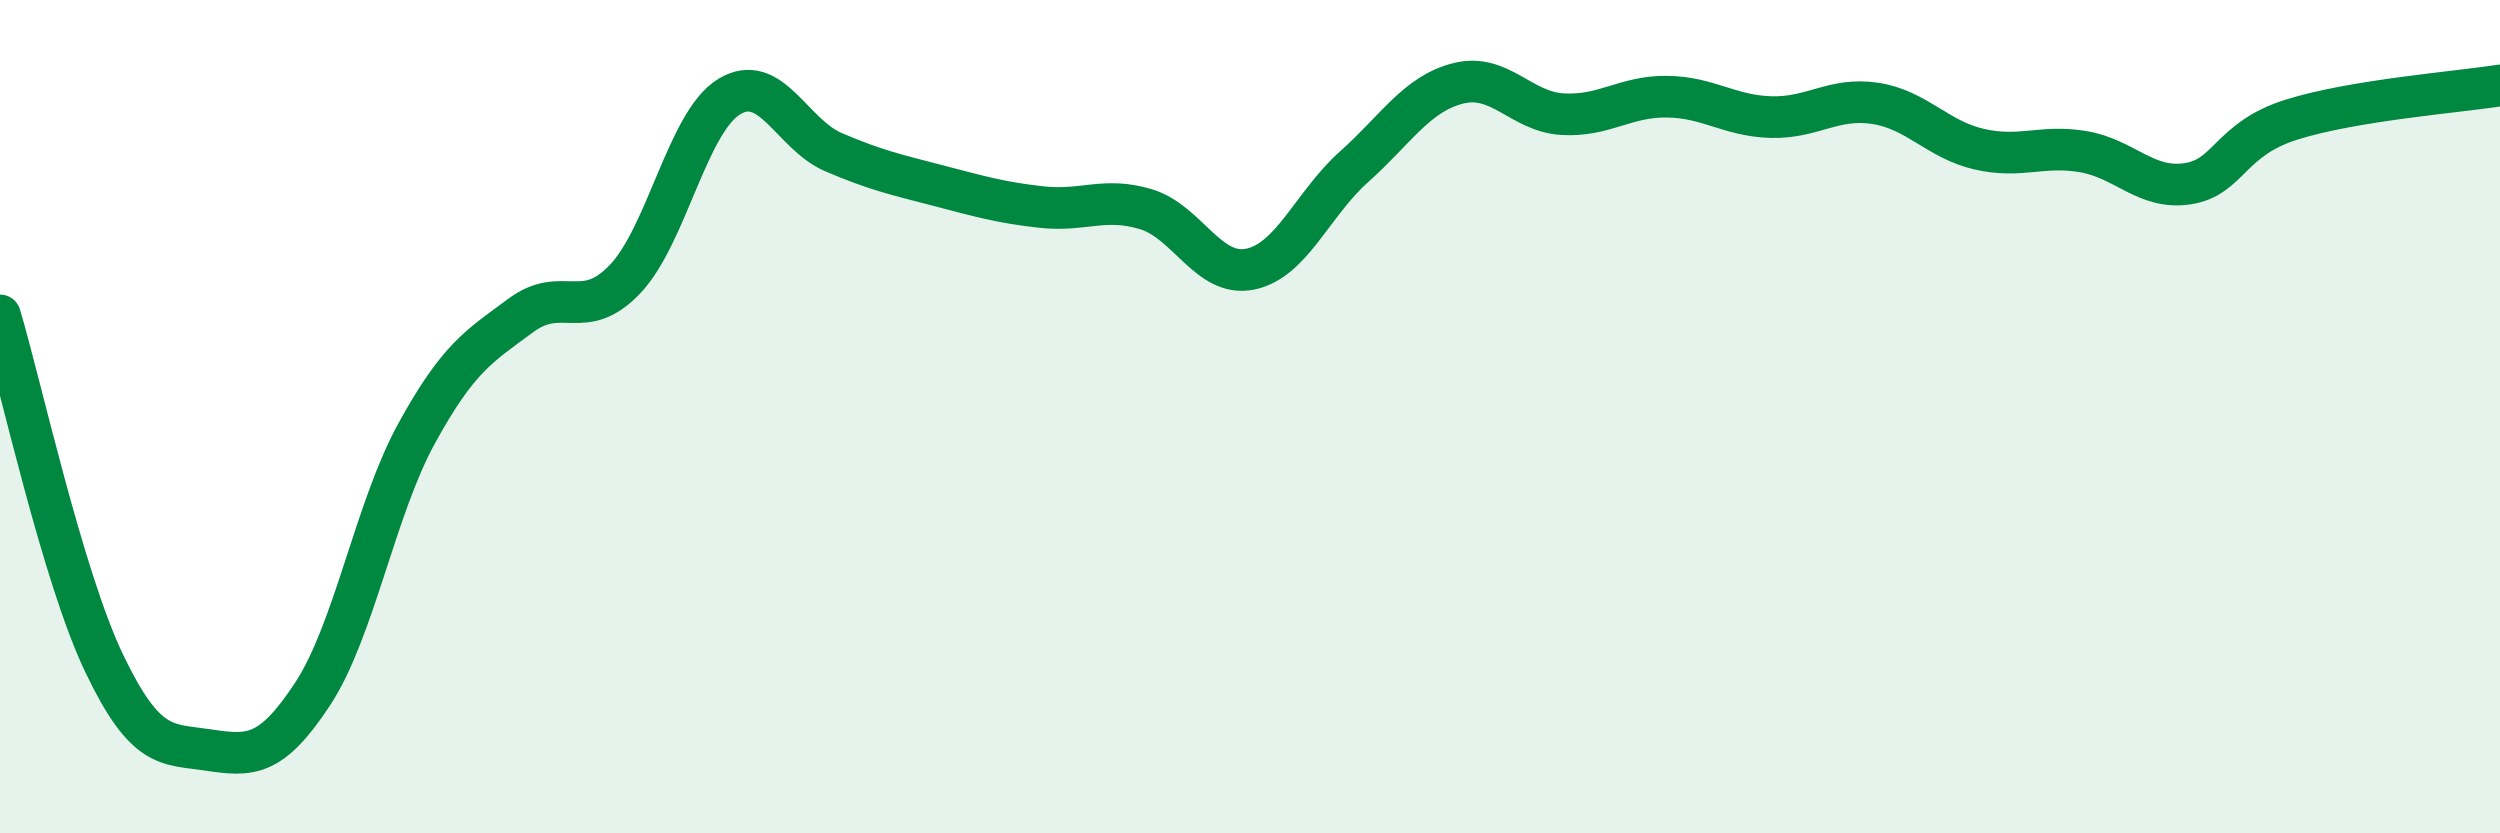
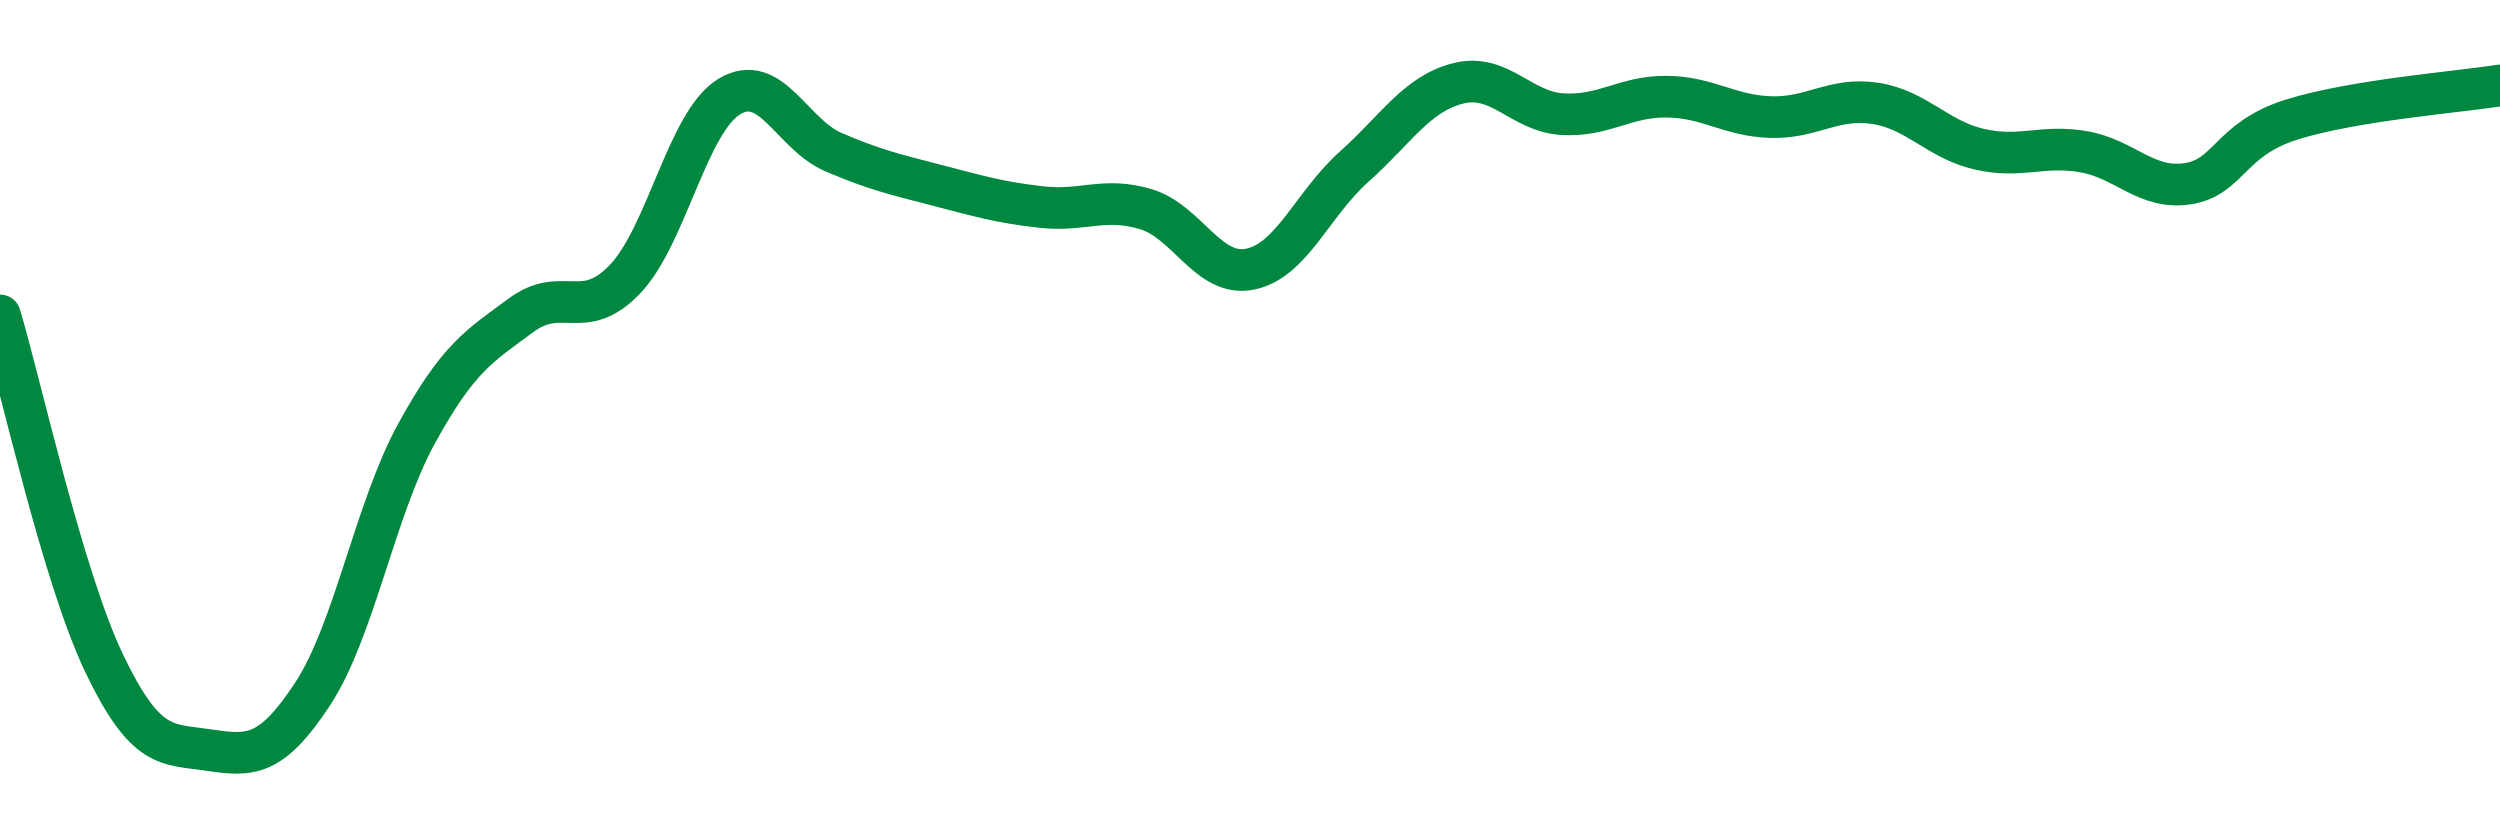
<svg xmlns="http://www.w3.org/2000/svg" width="60" height="20" viewBox="0 0 60 20">
-   <path d="M 0,7.57 C 0.5,9.24 1.5,13.83 2.5,15.92 C 3.5,18.01 4,17.85 5,18 C 6,18.15 6.5,18.18 7.5,16.66 C 8.5,15.14 9,12.22 10,10.4 C 11,8.58 11.5,8.31 12.5,7.57 C 13.5,6.83 14,7.75 15,6.7 C 16,5.65 16.5,2.93 17.5,2.32 C 18.5,1.71 19,3.22 20,3.65 C 21,4.08 21.5,4.19 22.5,4.45 C 23.5,4.71 24,4.86 25,4.97 C 26,5.08 26.5,4.72 27.5,5.02 C 28.5,5.32 29,6.66 30,6.46 C 31,6.26 31.5,4.89 32.5,4 C 33.5,3.11 34,2.25 35,2 C 36,1.75 36.5,2.68 37.5,2.74 C 38.5,2.8 39,2.31 40,2.32 C 41,2.33 41.5,2.78 42.5,2.81 C 43.5,2.84 44,2.33 45,2.48 C 46,2.63 46.5,3.35 47.5,3.58 C 48.5,3.81 49,3.47 50,3.64 C 51,3.81 51.5,4.56 52.5,4.41 C 53.5,4.26 53.5,3.34 55,2.87 C 56.5,2.4 59,2.21 60,2.05L60 20L0 20Z" fill="#008740" opacity="0.1" stroke-linecap="round" stroke-linejoin="round" />
  <path d="M 0,7.57 C 0.5,9.24 1.5,13.83 2.5,15.92 C 3.5,18.01 4,17.85 5,18 C 6,18.15 6.5,18.18 7.5,16.66 C 8.5,15.14 9,12.22 10,10.4 C 11,8.58 11.5,8.31 12.5,7.57 C 13.5,6.83 14,7.75 15,6.7 C 16,5.65 16.5,2.93 17.5,2.32 C 18.5,1.71 19,3.22 20,3.65 C 21,4.08 21.5,4.19 22.5,4.45 C 23.5,4.71 24,4.86 25,4.97 C 26,5.08 26.5,4.72 27.5,5.02 C 28.5,5.32 29,6.66 30,6.46 C 31,6.26 31.5,4.89 32.5,4 C 33.5,3.11 34,2.25 35,2 C 36,1.75 36.5,2.68 37.5,2.74 C 38.5,2.8 39,2.31 40,2.32 C 41,2.33 41.5,2.78 42.5,2.81 C 43.5,2.84 44,2.33 45,2.48 C 46,2.63 46.5,3.35 47.5,3.58 C 48.5,3.81 49,3.47 50,3.64 C 51,3.81 51.5,4.56 52.5,4.41 C 53.5,4.26 53.5,3.34 55,2.87 C 56.5,2.4 59,2.21 60,2.05" stroke="#008740" stroke-width="1" fill="none" stroke-linecap="round" stroke-linejoin="round" />
</svg>